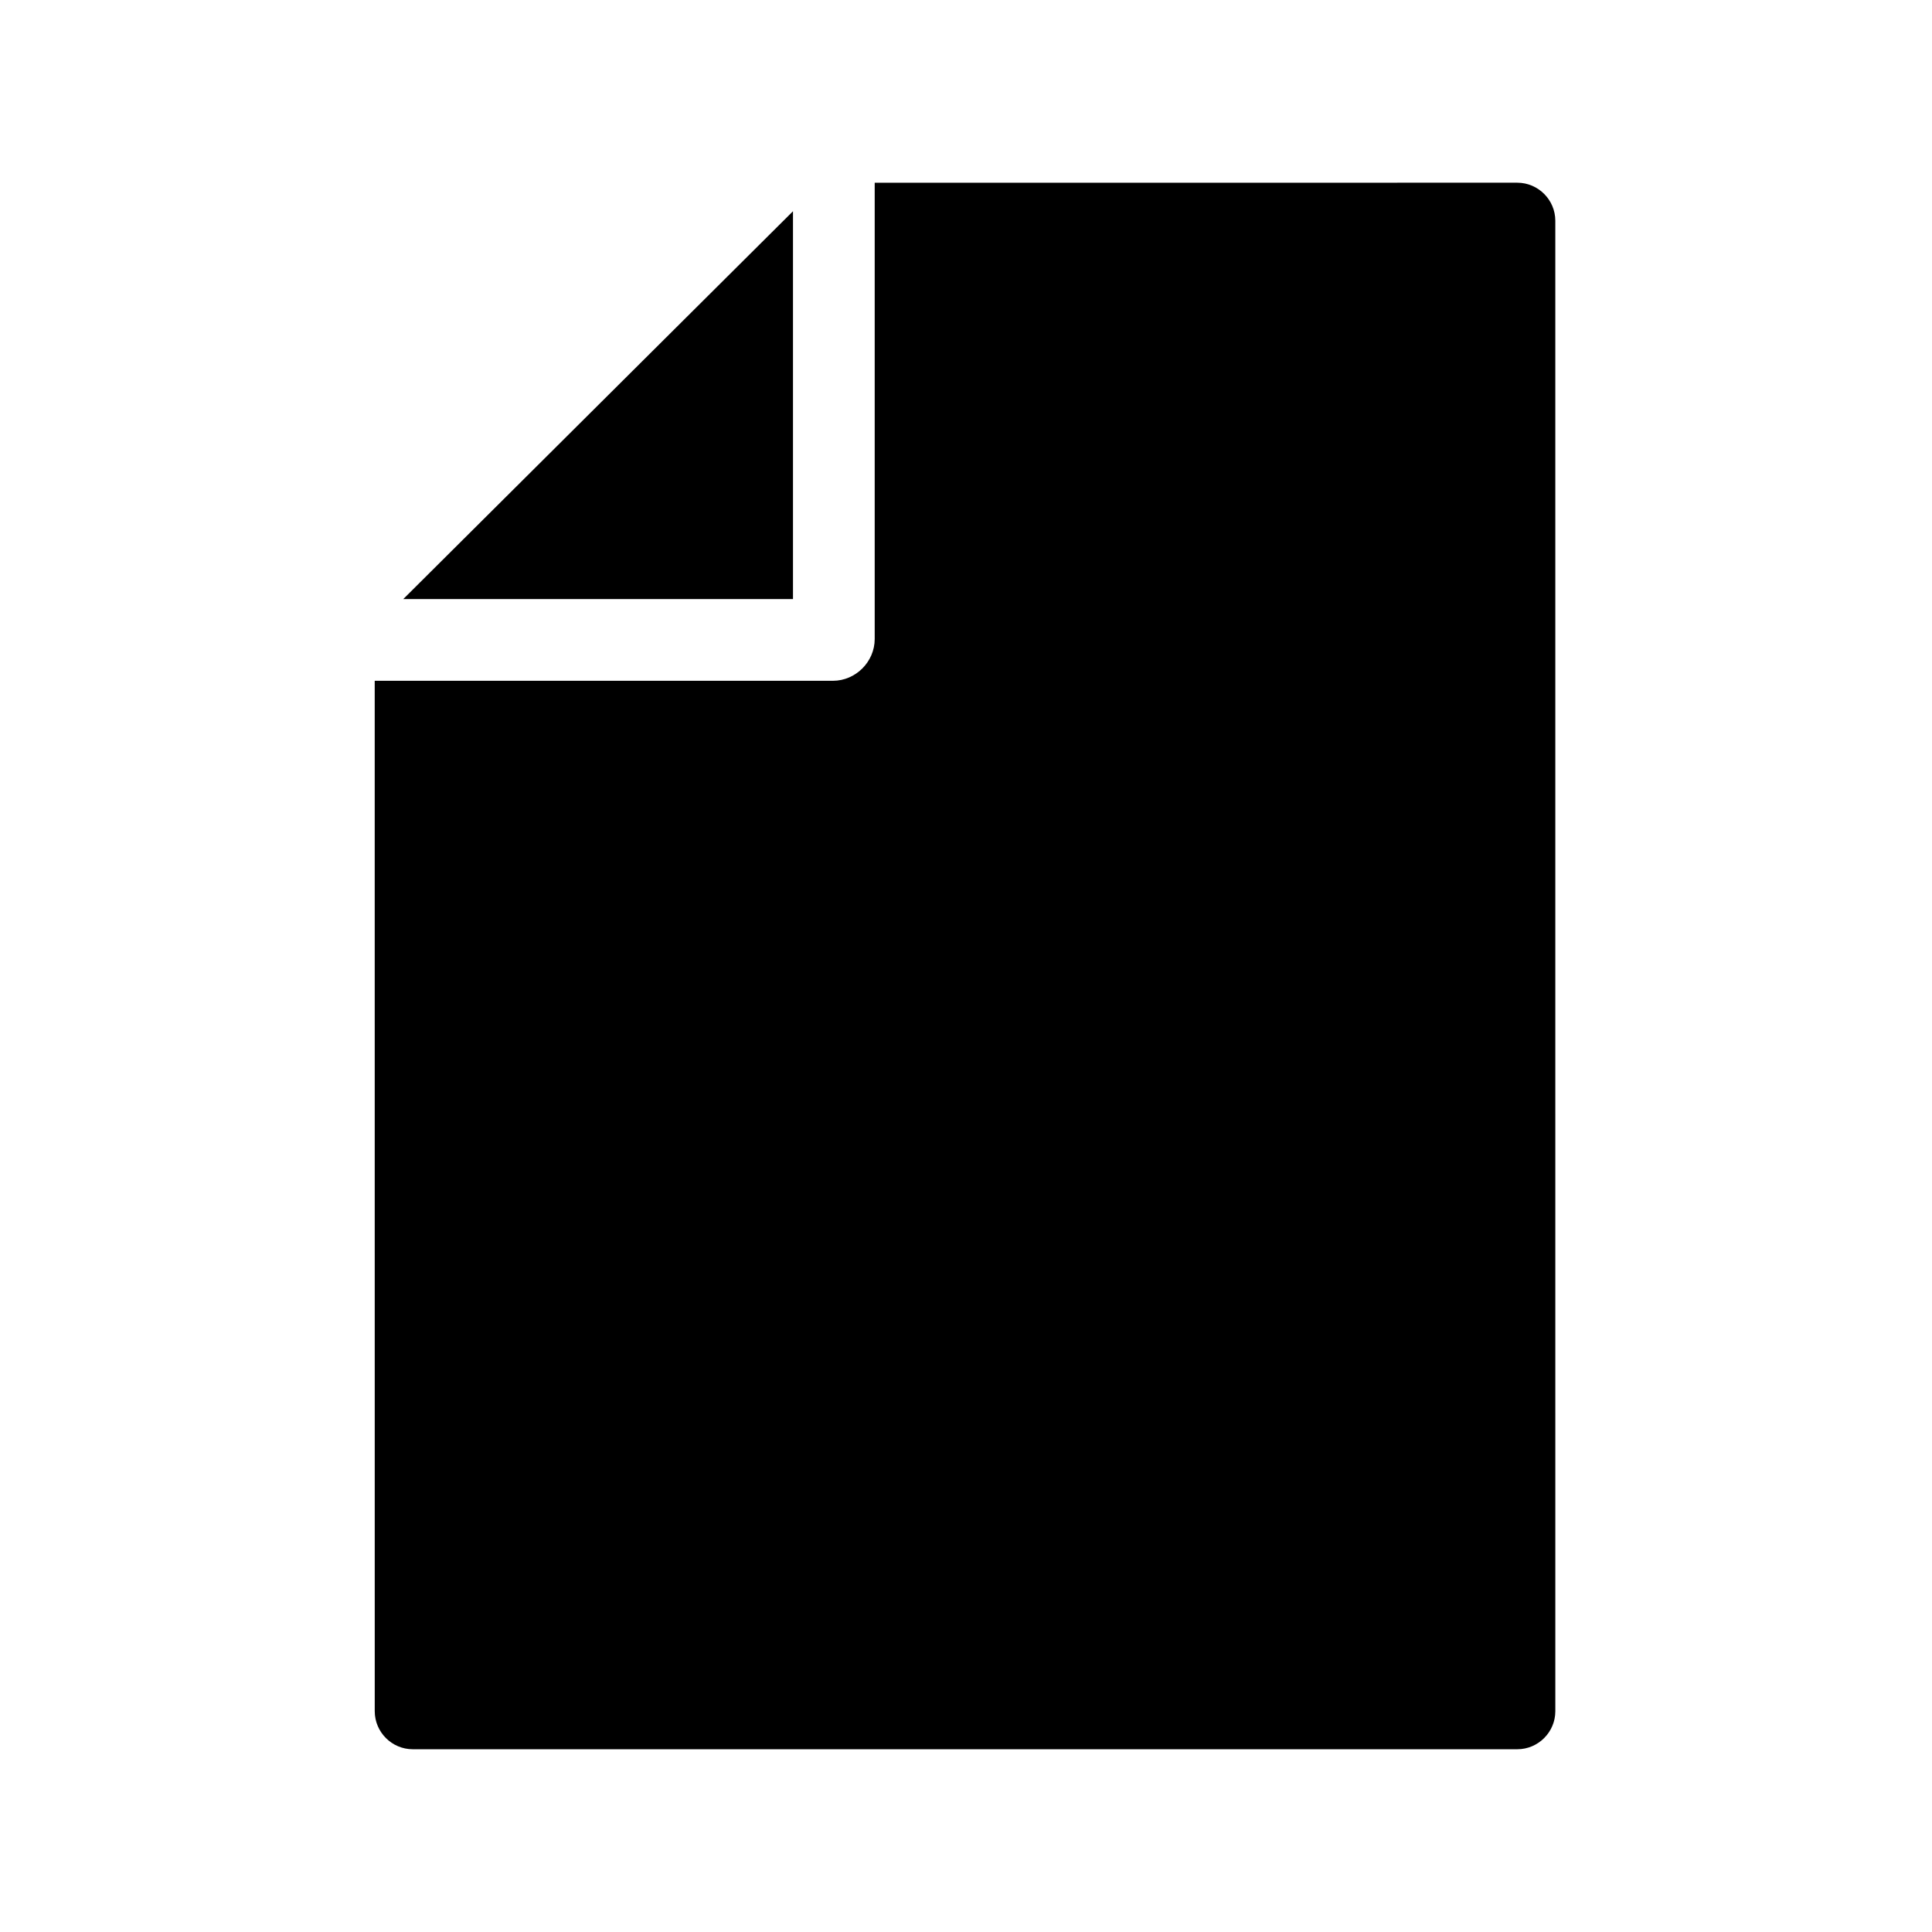
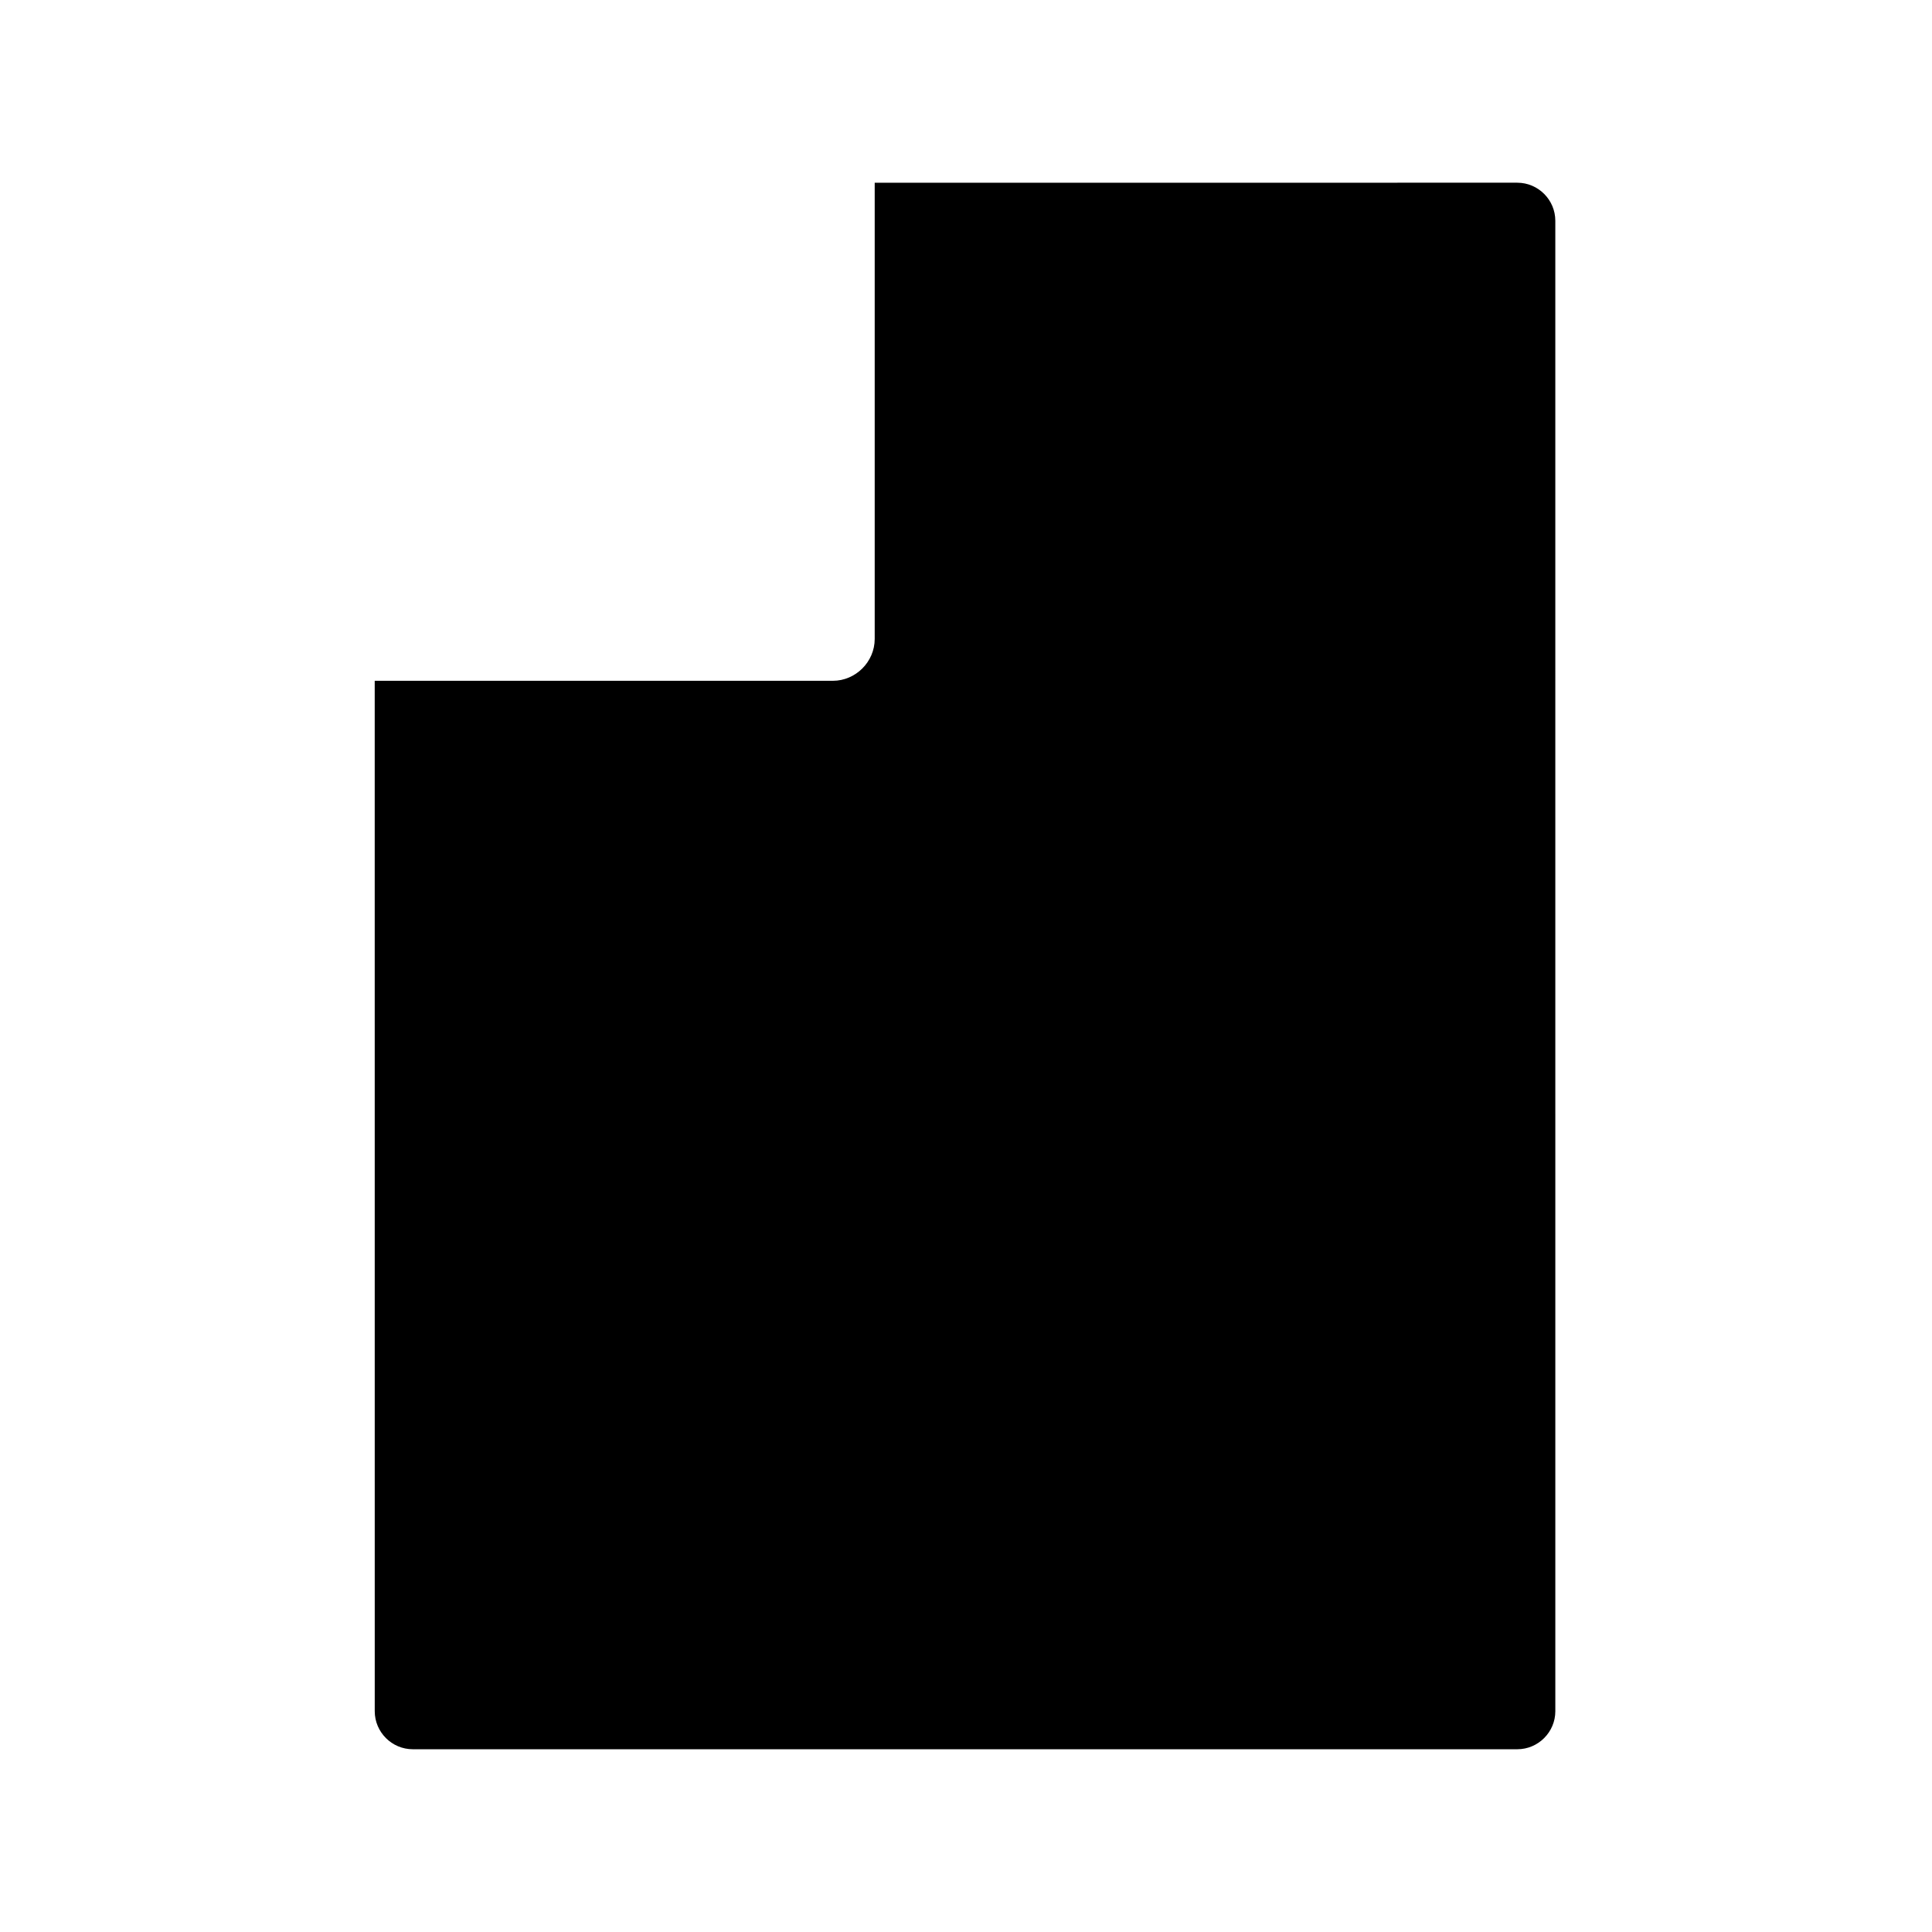
<svg xmlns="http://www.w3.org/2000/svg" fill="#000000" width="800px" height="800px" version="1.1" viewBox="144 144 512 512">
  <g>
-     <path d="m354.15 302.76v-102.78l-103.28 102.78z" />
    <path d="m243.31 597.49c0 5.543 4.535 10.078 10.078 10.078h292.71c5.543 0 10.078-4.535 10.078-10.078l-0.004-394.99c0-5.543-4.535-10.078-10.078-10.078l-170.29 0.004v120.91c0 6.047-5.039 11.082-11.082 11.082h-121.42z" />
  </g>
</svg>